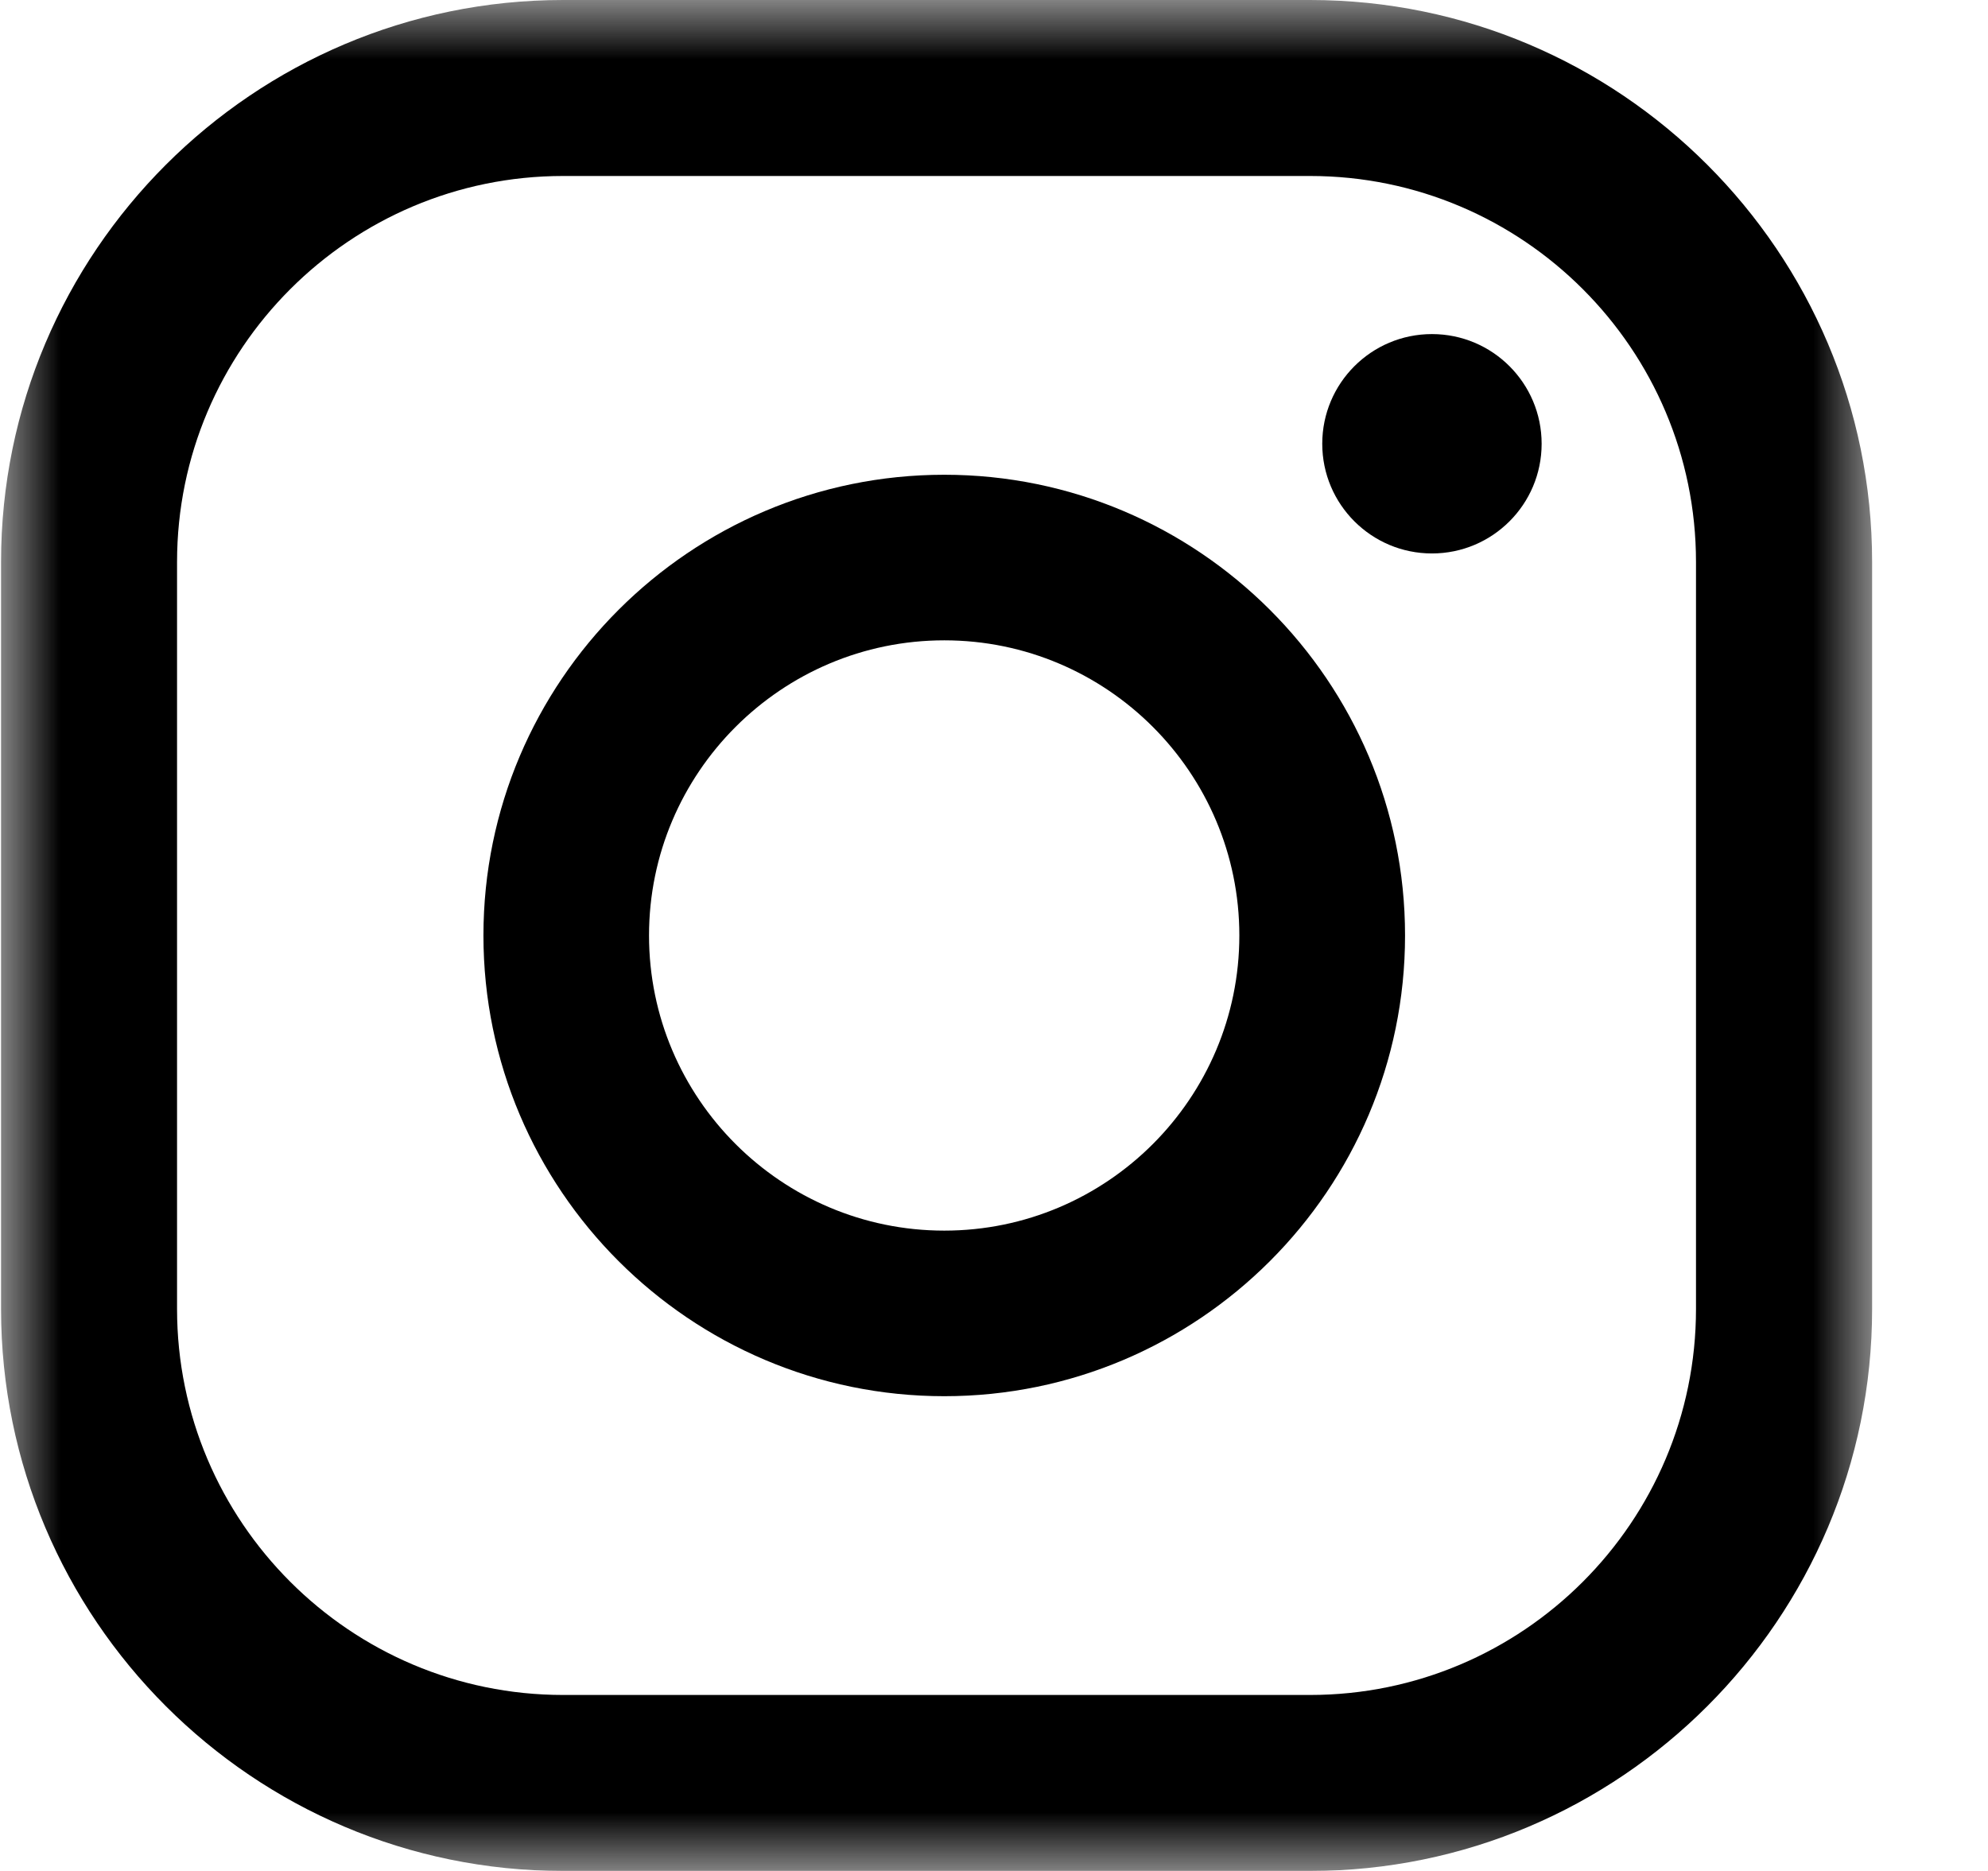
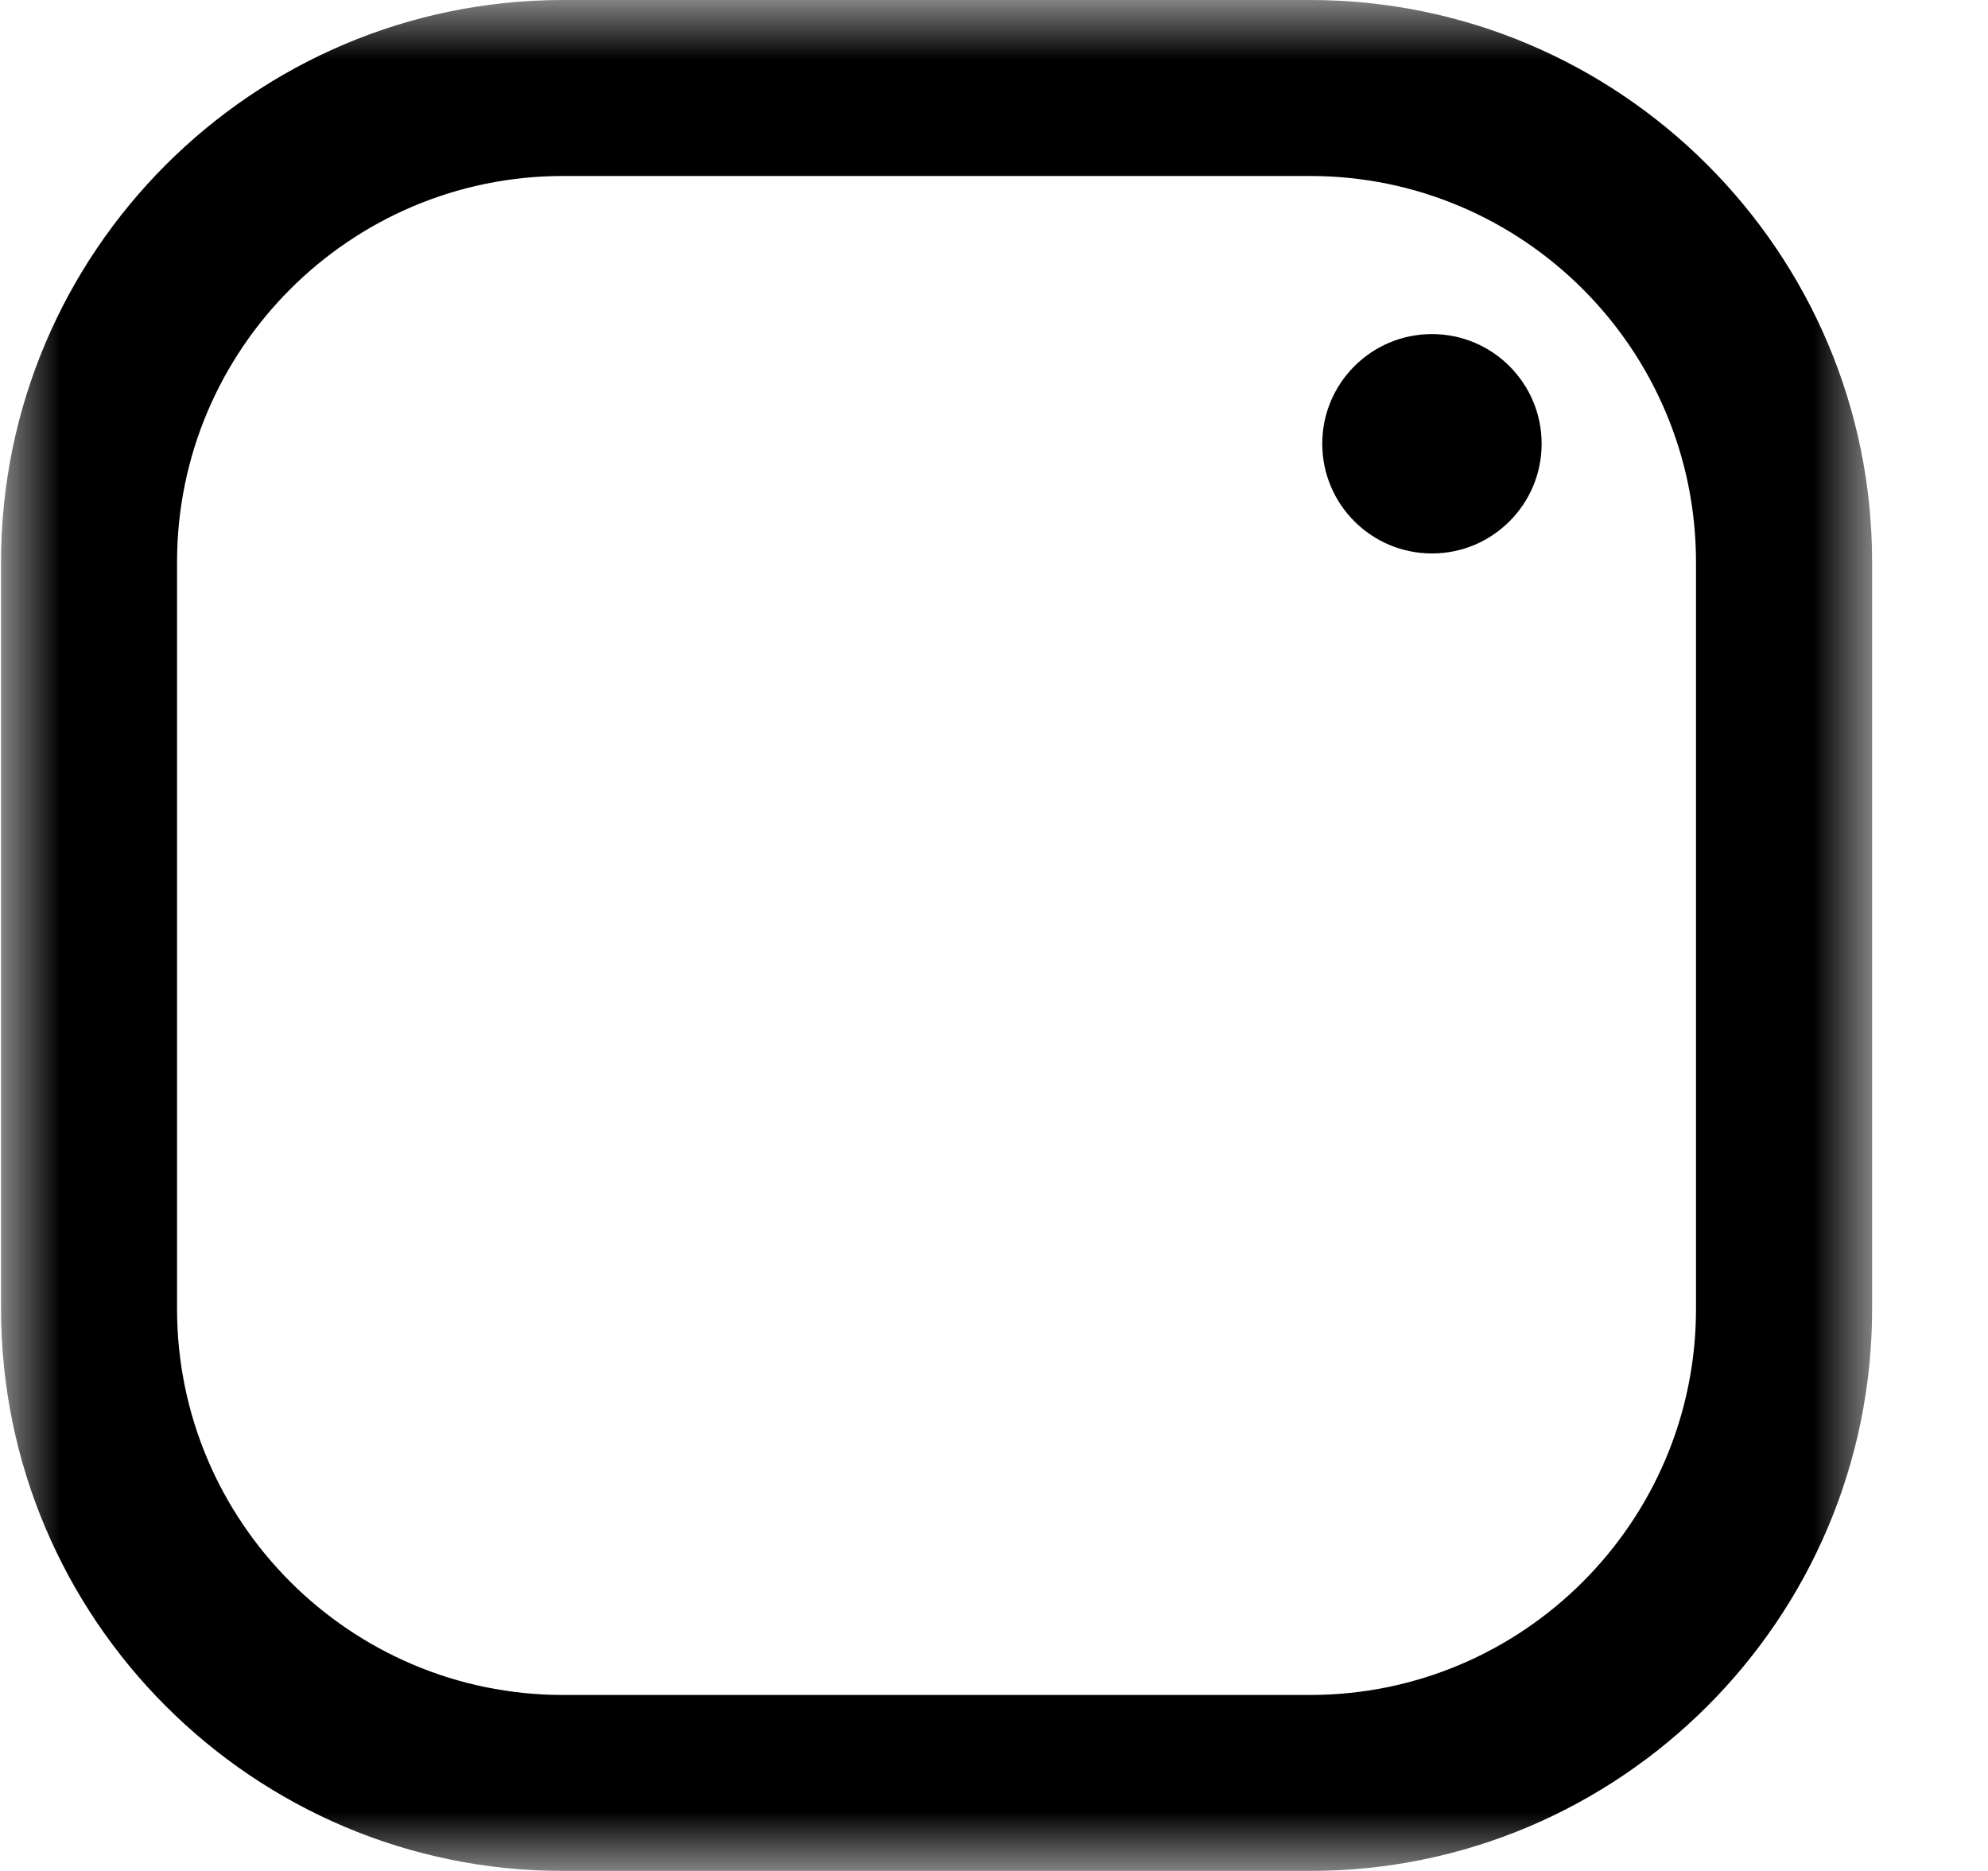
<svg xmlns="http://www.w3.org/2000/svg" xmlns:xlink="http://www.w3.org/1999/xlink" width="17px" height="16px" viewBox="0 0 17 16" version="1.1">
  <title>0ECA75A6-BC98-48F2-8B20-440121D7FFBD</title>
  <defs>
    <filter color-interpolation-filters="auto" id="filter-1">
      <feColorMatrix in="SourceGraphic" type="matrix" values="0 0 0 0 0.012 0 0 0 0 0.498 0 0 0 0 0.388 0 0 0 1 0" />
    </filter>
    <polygon id="path-2" points="0 0 16 0 16 16 0 16" />
  </defs>
  <g id="Home" stroke="none" stroke-width="1" fill="none" fill-rule="evenodd">
    <g id="Group-8-Copy" transform="translate(-1149, -30)" filter="url(#filter-1)">
      <g transform="translate(1149.009, 30)">
        <path d="M12.236,2.857 C11.718,2.857 11.298,3.277 11.298,3.795 C11.298,4.313 11.718,4.733 12.236,4.733 C12.754,4.733 13.174,4.313 13.174,3.795 C13.174,3.277 12.754,2.857 12.236,2.857" id="Fill-1" fill="#000000" />
-         <path d="M8.066,10.524 C6.674,10.524 5.541,9.392 5.541,8 C5.541,6.608 6.674,5.476 8.066,5.476 C9.457,5.476 10.589,6.608 10.589,8 C10.589,9.392 9.457,10.524 8.066,10.524 M8.066,4.06 C5.893,4.06 4.125,5.827 4.125,8 C4.125,10.173 5.893,11.94 8.066,11.94 C10.238,11.94 12.006,10.173 12.006,8 C12.006,5.827 10.238,4.06 8.066,4.06" id="Fill-3" fill="#000000" />
        <g id="Group-7">
          <mask id="mask-3" fill="white">
            <use xlink:href="#path-2" />
          </mask>
          <g id="Clip-6" />
          <path d="M4.806,1.505 C2.986,1.505 1.505,2.986 1.505,4.806 L1.505,11.194 C1.505,13.014 2.986,14.495 4.806,14.495 L11.194,14.495 C13.014,14.495 14.494,13.014 14.494,11.194 L14.494,4.806 C14.494,2.986 13.014,1.505 11.194,1.505 L4.806,1.505 Z M11.194,16 L4.806,16 C2.156,16 -0,13.844 -0,11.194 L-0,4.806 C-0,2.156 2.156,0 4.806,0 L11.194,0 C13.844,0 16,2.156 16,4.806 L16,11.194 C16,13.844 13.844,16 11.194,16 L11.194,16 Z" id="Fill-5" fill="#000000" mask="url(#mask-3)" />
        </g>
      </g>
    </g>
  </g>
</svg>